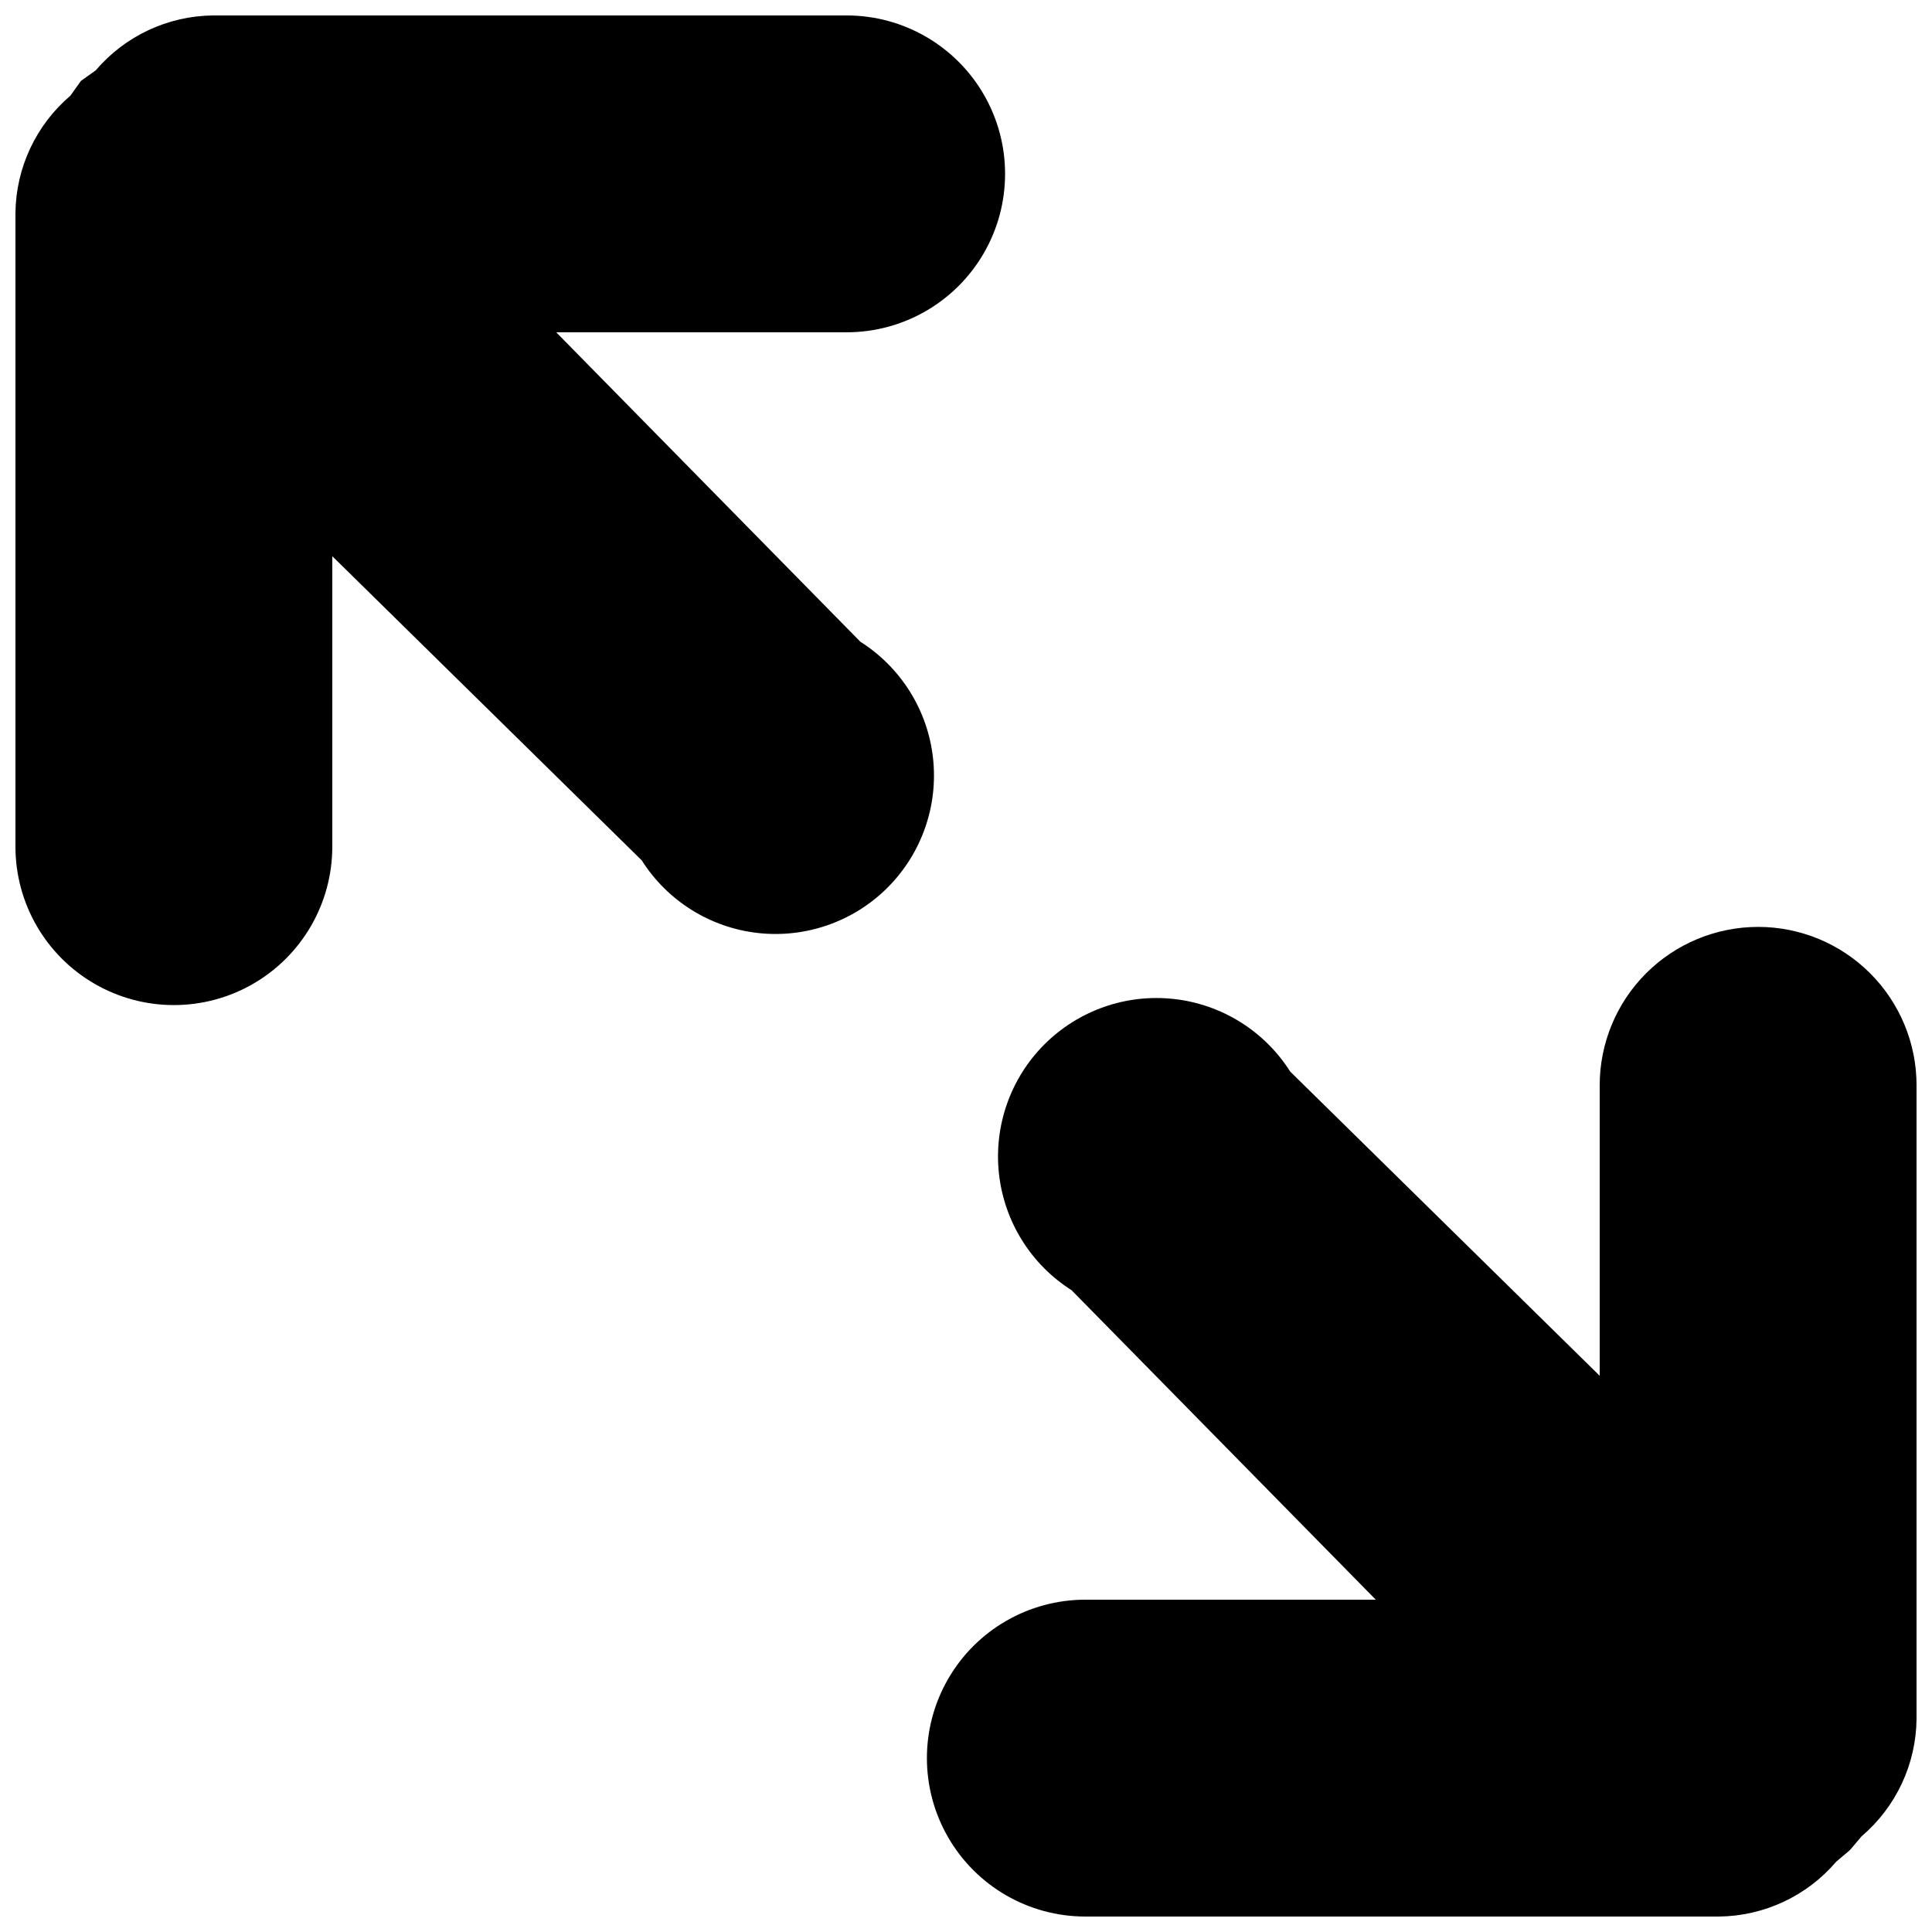
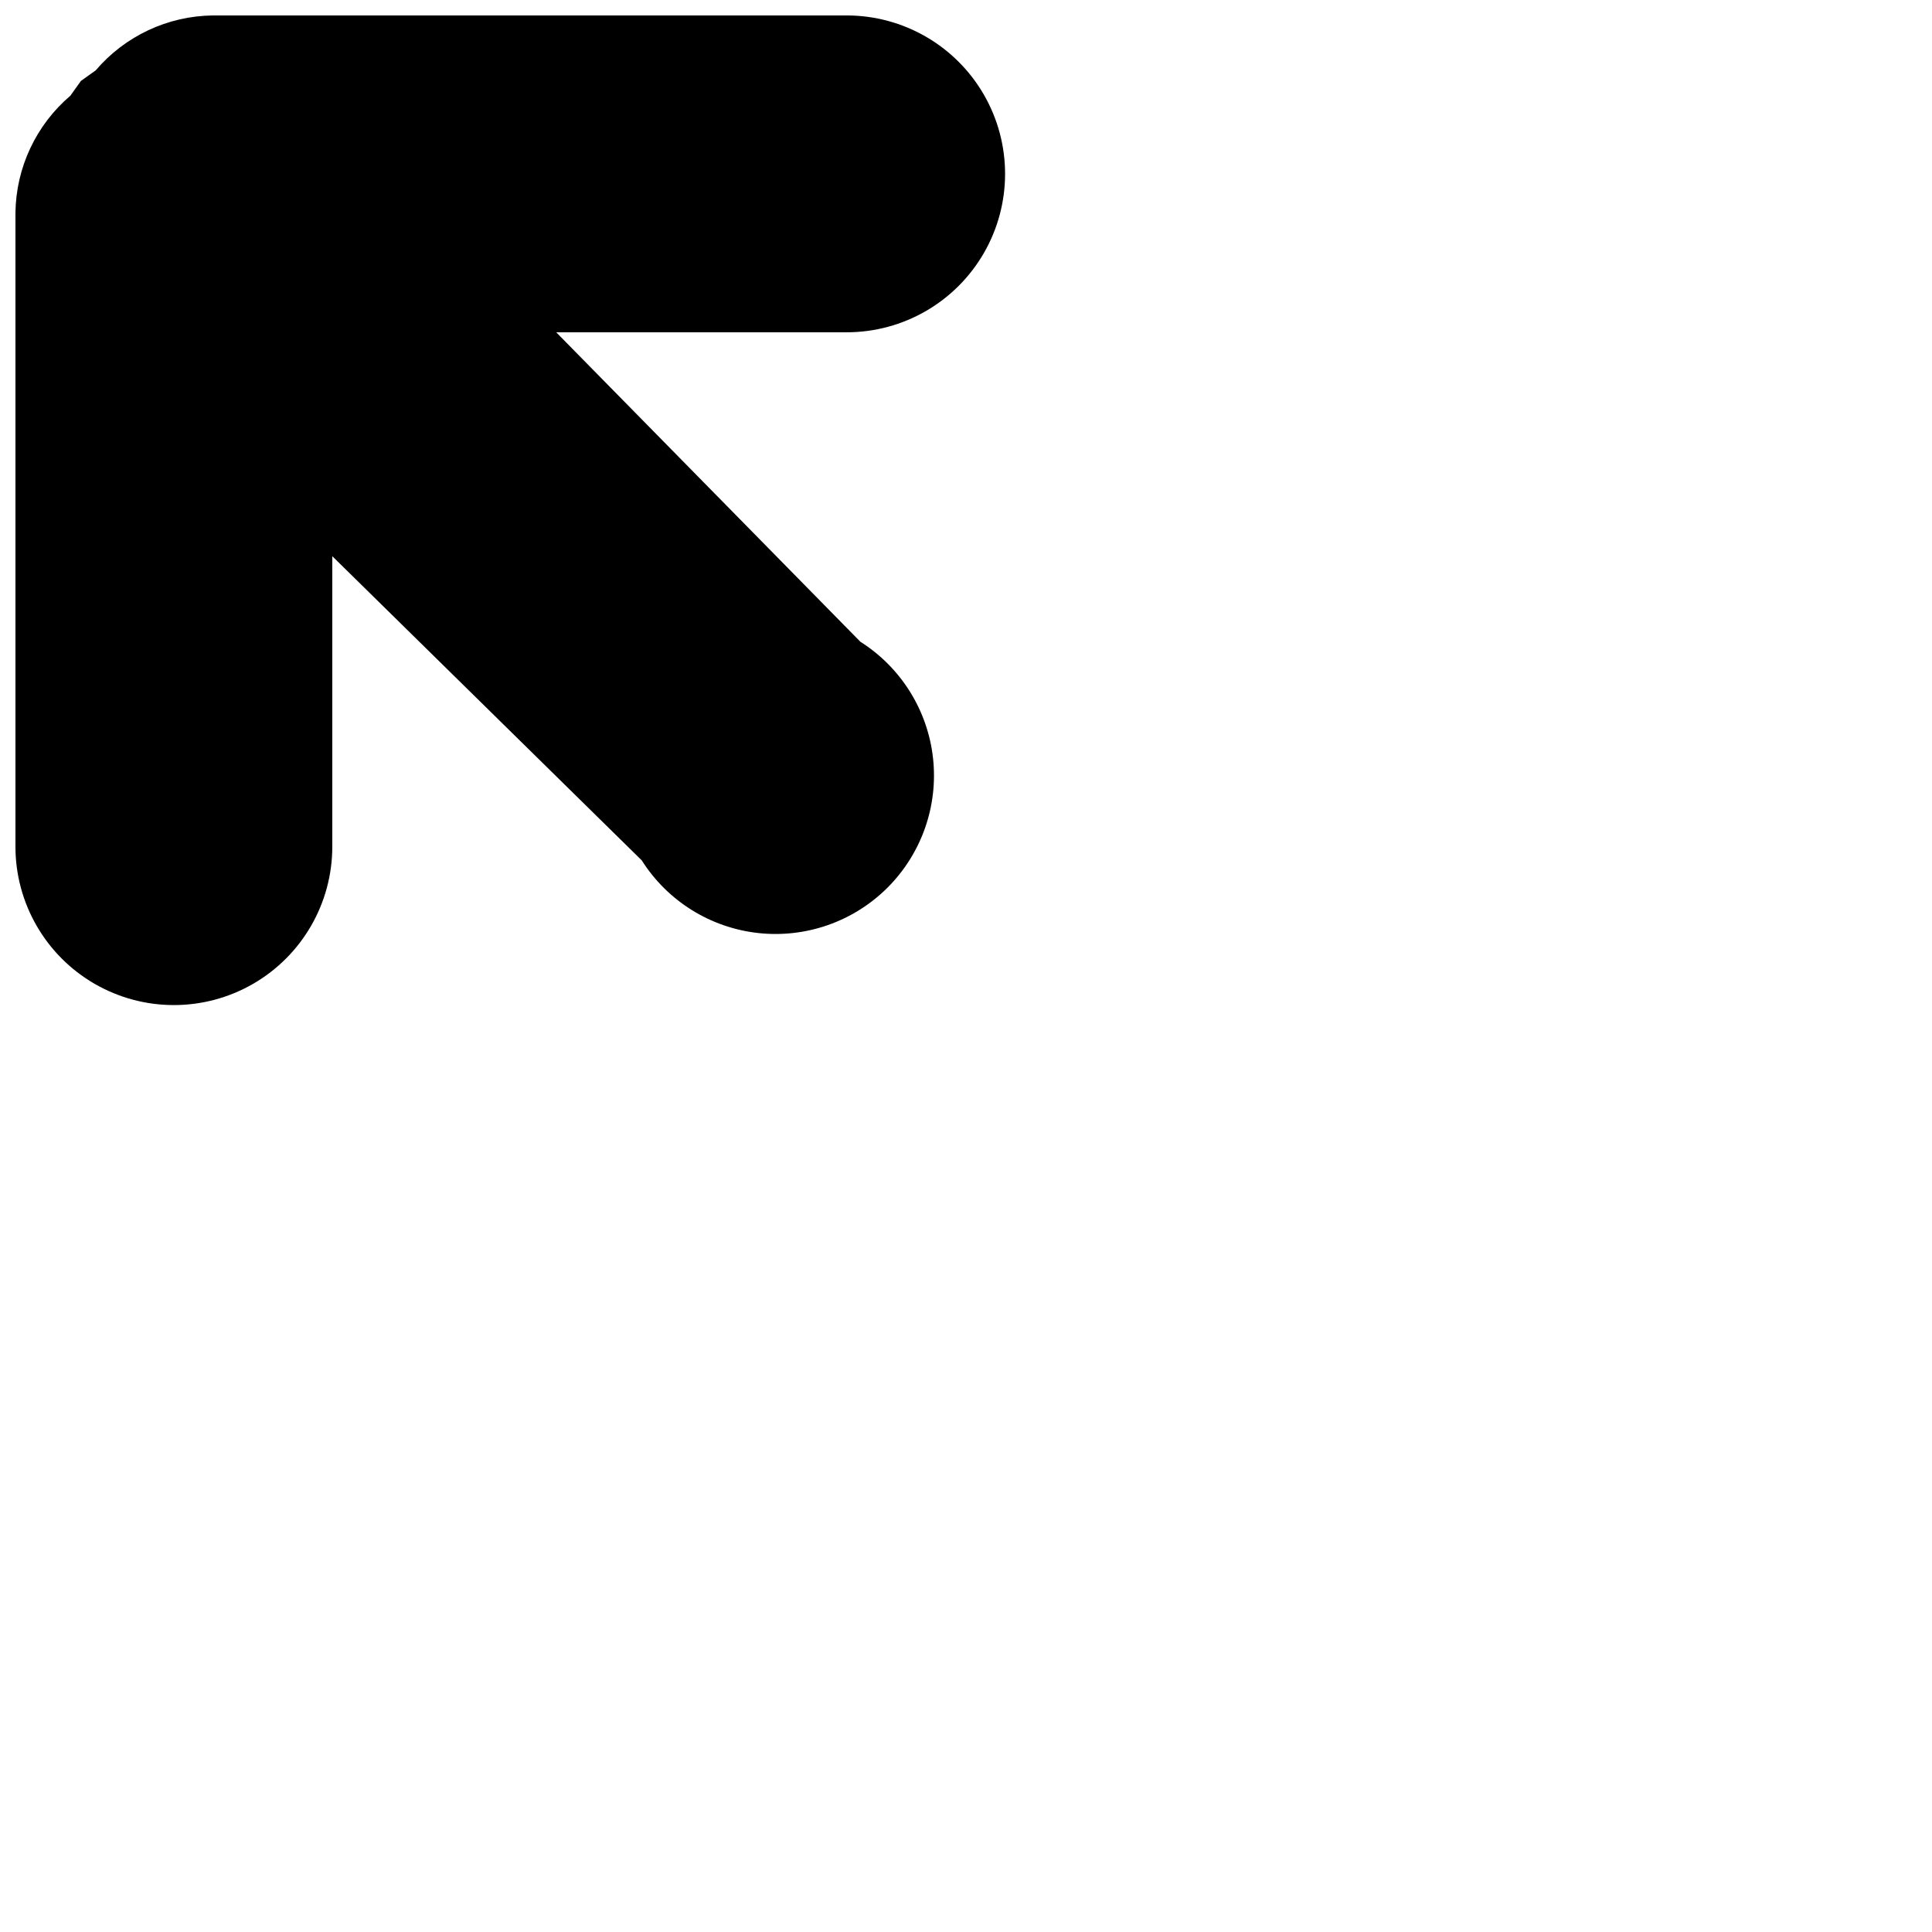
<svg xmlns="http://www.w3.org/2000/svg" width="800px" height="800px" version="1.1" viewBox="144 144 512 512">
  <defs>
    <clipPath id="b">
-       <path d="m389 389h262.9v262.9h-262.9z" />
-     </clipPath>
+       </clipPath>
    <clipPath id="a">
      <path d="m148.09 148.09h262.91v262.91h-262.91z" />
    </clipPath>
  </defs>
  <g>
    <g clip-path="url(#b)">
      <path d="m609.92 389.64c-11.133 0-21.812 4.426-29.688 12.297-7.871 7.875-12.297 18.555-12.297 29.688v76.973l-82.008-80.609c-6.824-10.766-18.172-17.848-30.844-19.25-12.668-1.402-25.289 3.027-34.305 12.039-9.012 9.016-13.441 21.637-12.039 34.305 1.402 12.672 8.484 24.02 19.25 30.844l80.609 82.008h-76.973c-14.996 0-28.859 8.004-36.359 20.992-7.5 12.992-7.5 28.996 0 41.984 7.5 12.992 21.363 20.992 36.359 20.992h167.94c11.973-0.133 23.305-5.441 31.07-14.555l3.637-3.078 3.078-3.637c9.113-7.766 14.422-19.098 14.555-31.07v-167.94c0-11.133-4.422-21.812-12.297-29.688-7.871-7.871-18.551-12.297-29.688-12.297z" />
    </g>
    <g clip-path="url(#a)">
      <path d="m291.4 232.06h76.973c15 0 28.859-8.004 36.359-20.992 7.5-12.992 7.5-28.996 0-41.984-7.5-12.988-21.359-20.992-36.359-20.992h-167.94c-11.973 0.133-23.301 5.441-31.066 14.555l-3.922 2.797-2.797 3.922c-9.113 7.766-14.422 19.094-14.555 31.066v167.94c0 15 8.004 28.859 20.992 36.359 12.988 7.5 28.992 7.5 41.984 0 12.988-7.5 20.992-21.359 20.992-36.359v-76.973l82.008 80.609c6.824 10.77 18.172 17.852 30.844 19.254 12.668 1.398 25.289-3.031 34.305-12.043 9.012-9.016 13.441-21.637 12.043-34.305-1.402-12.672-8.484-24.02-19.254-30.844z" />
    </g>
  </g>
</svg>